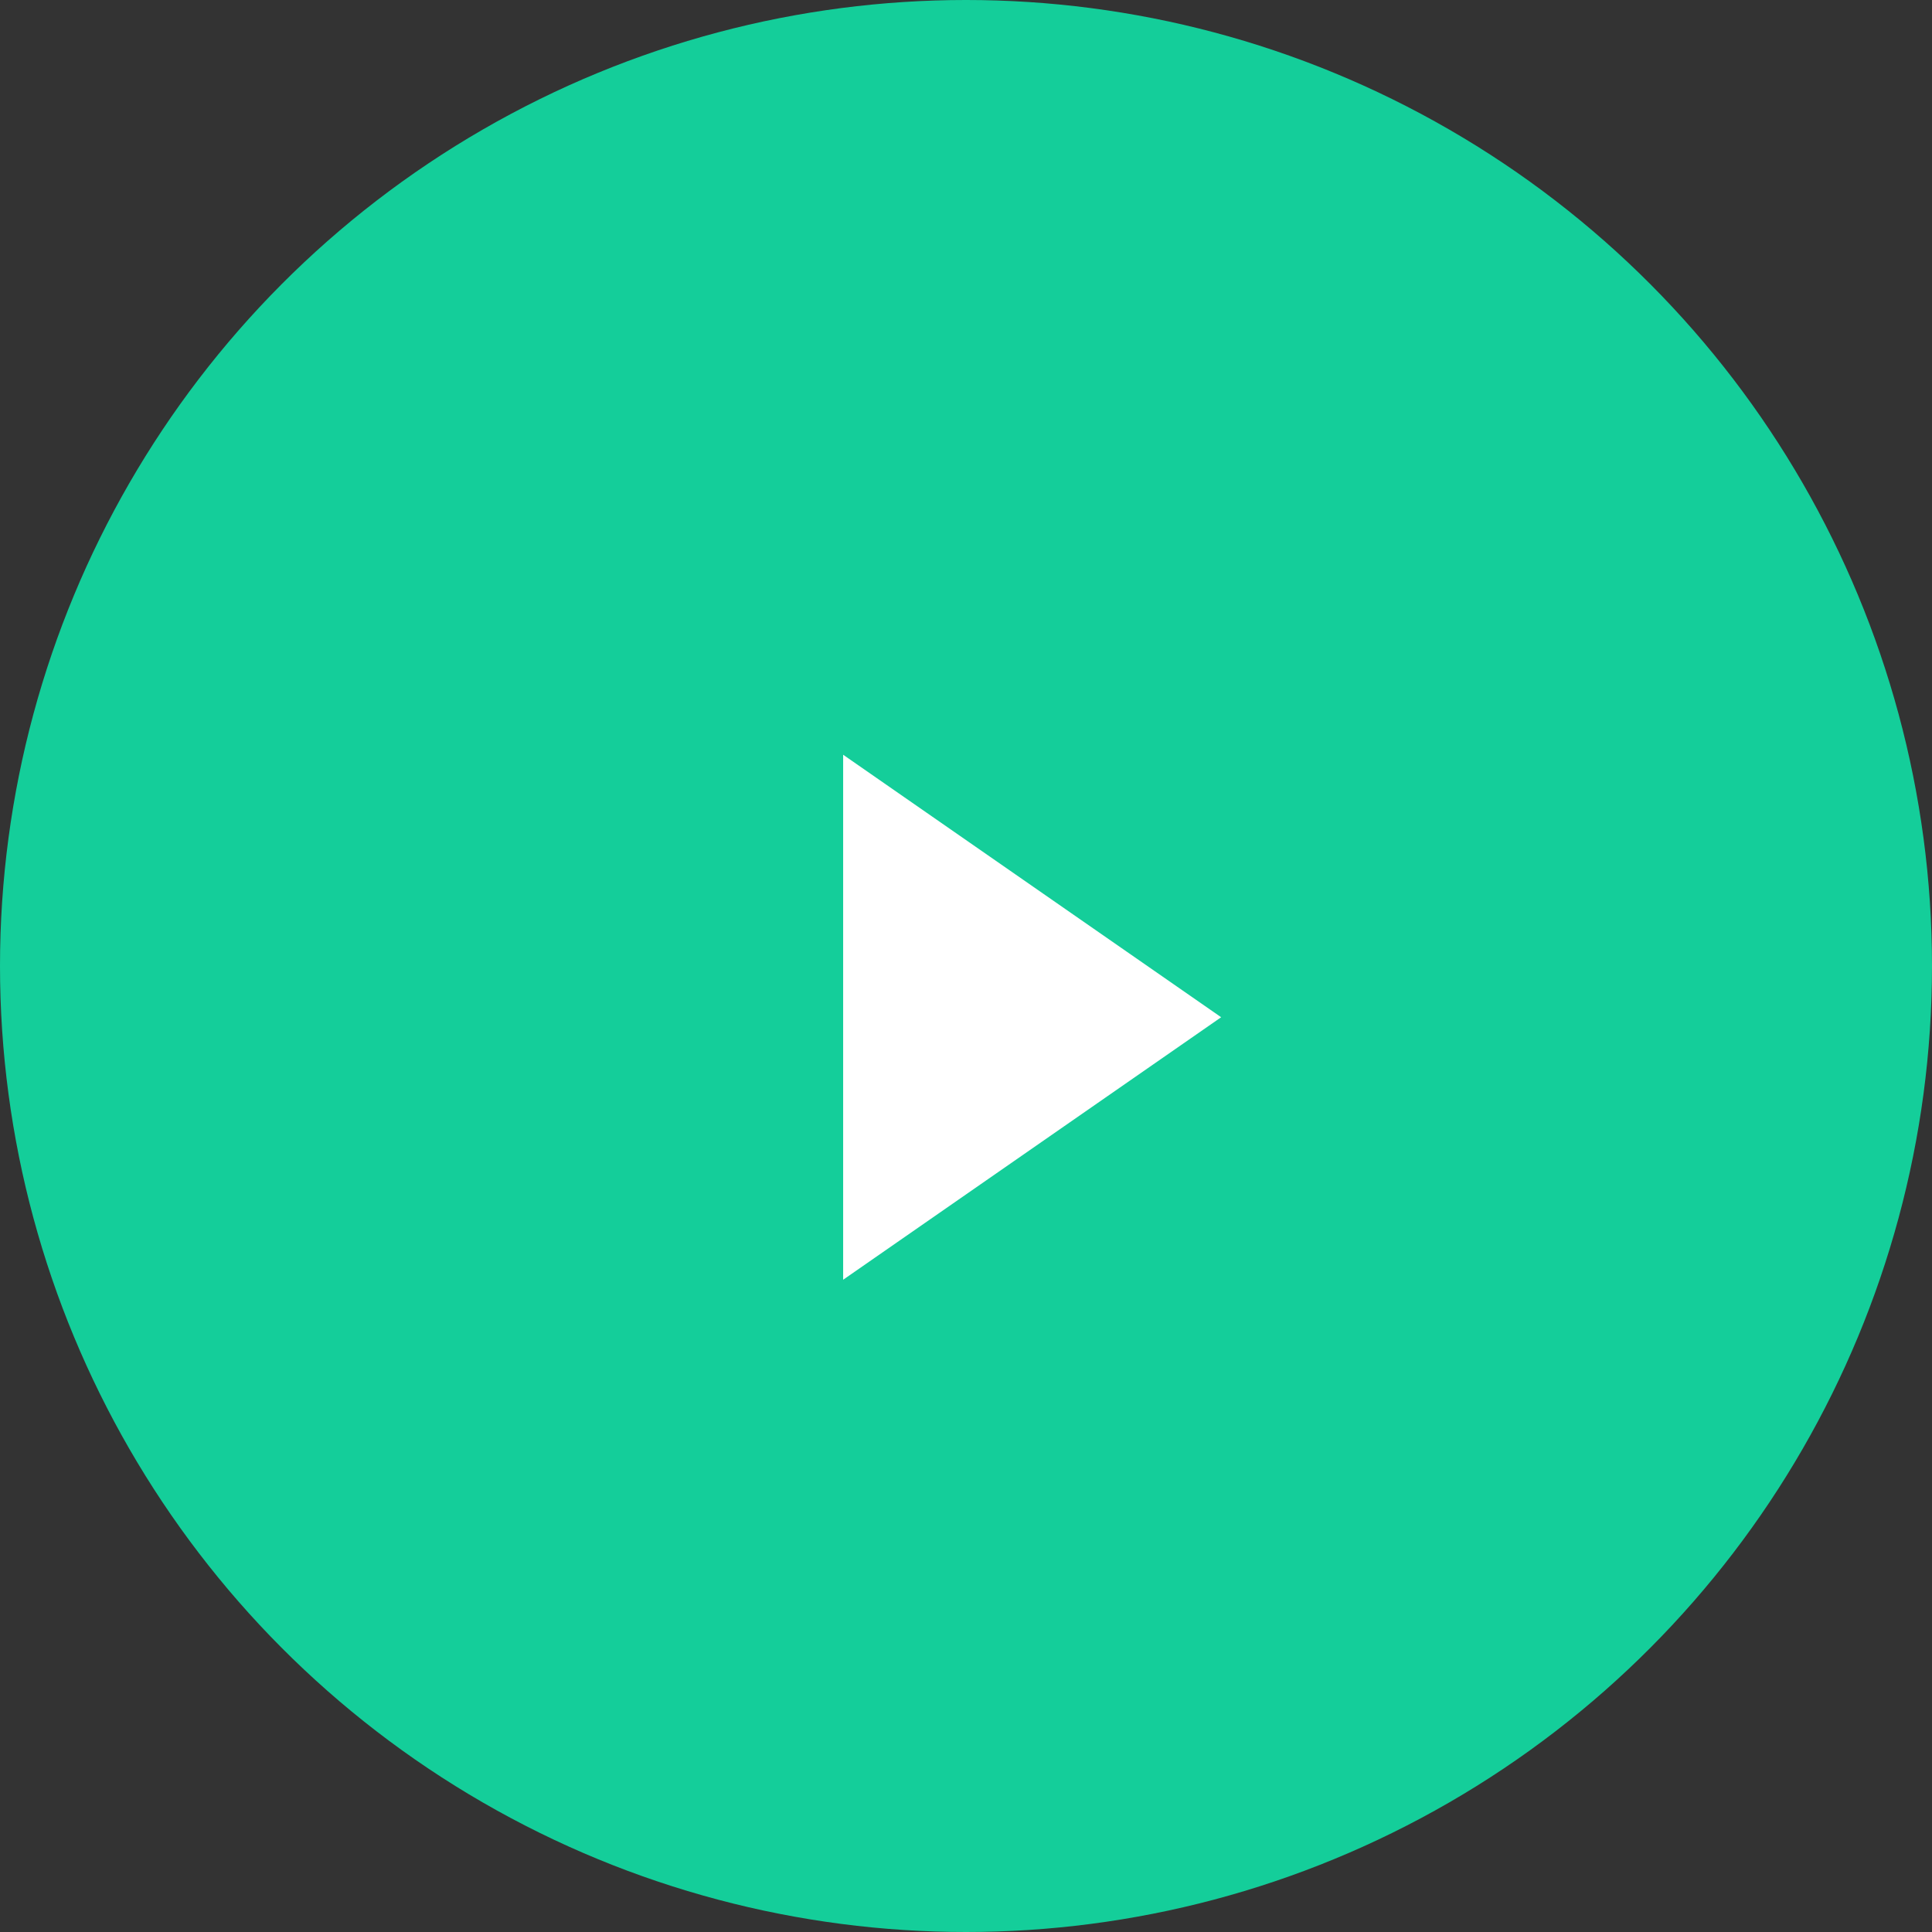
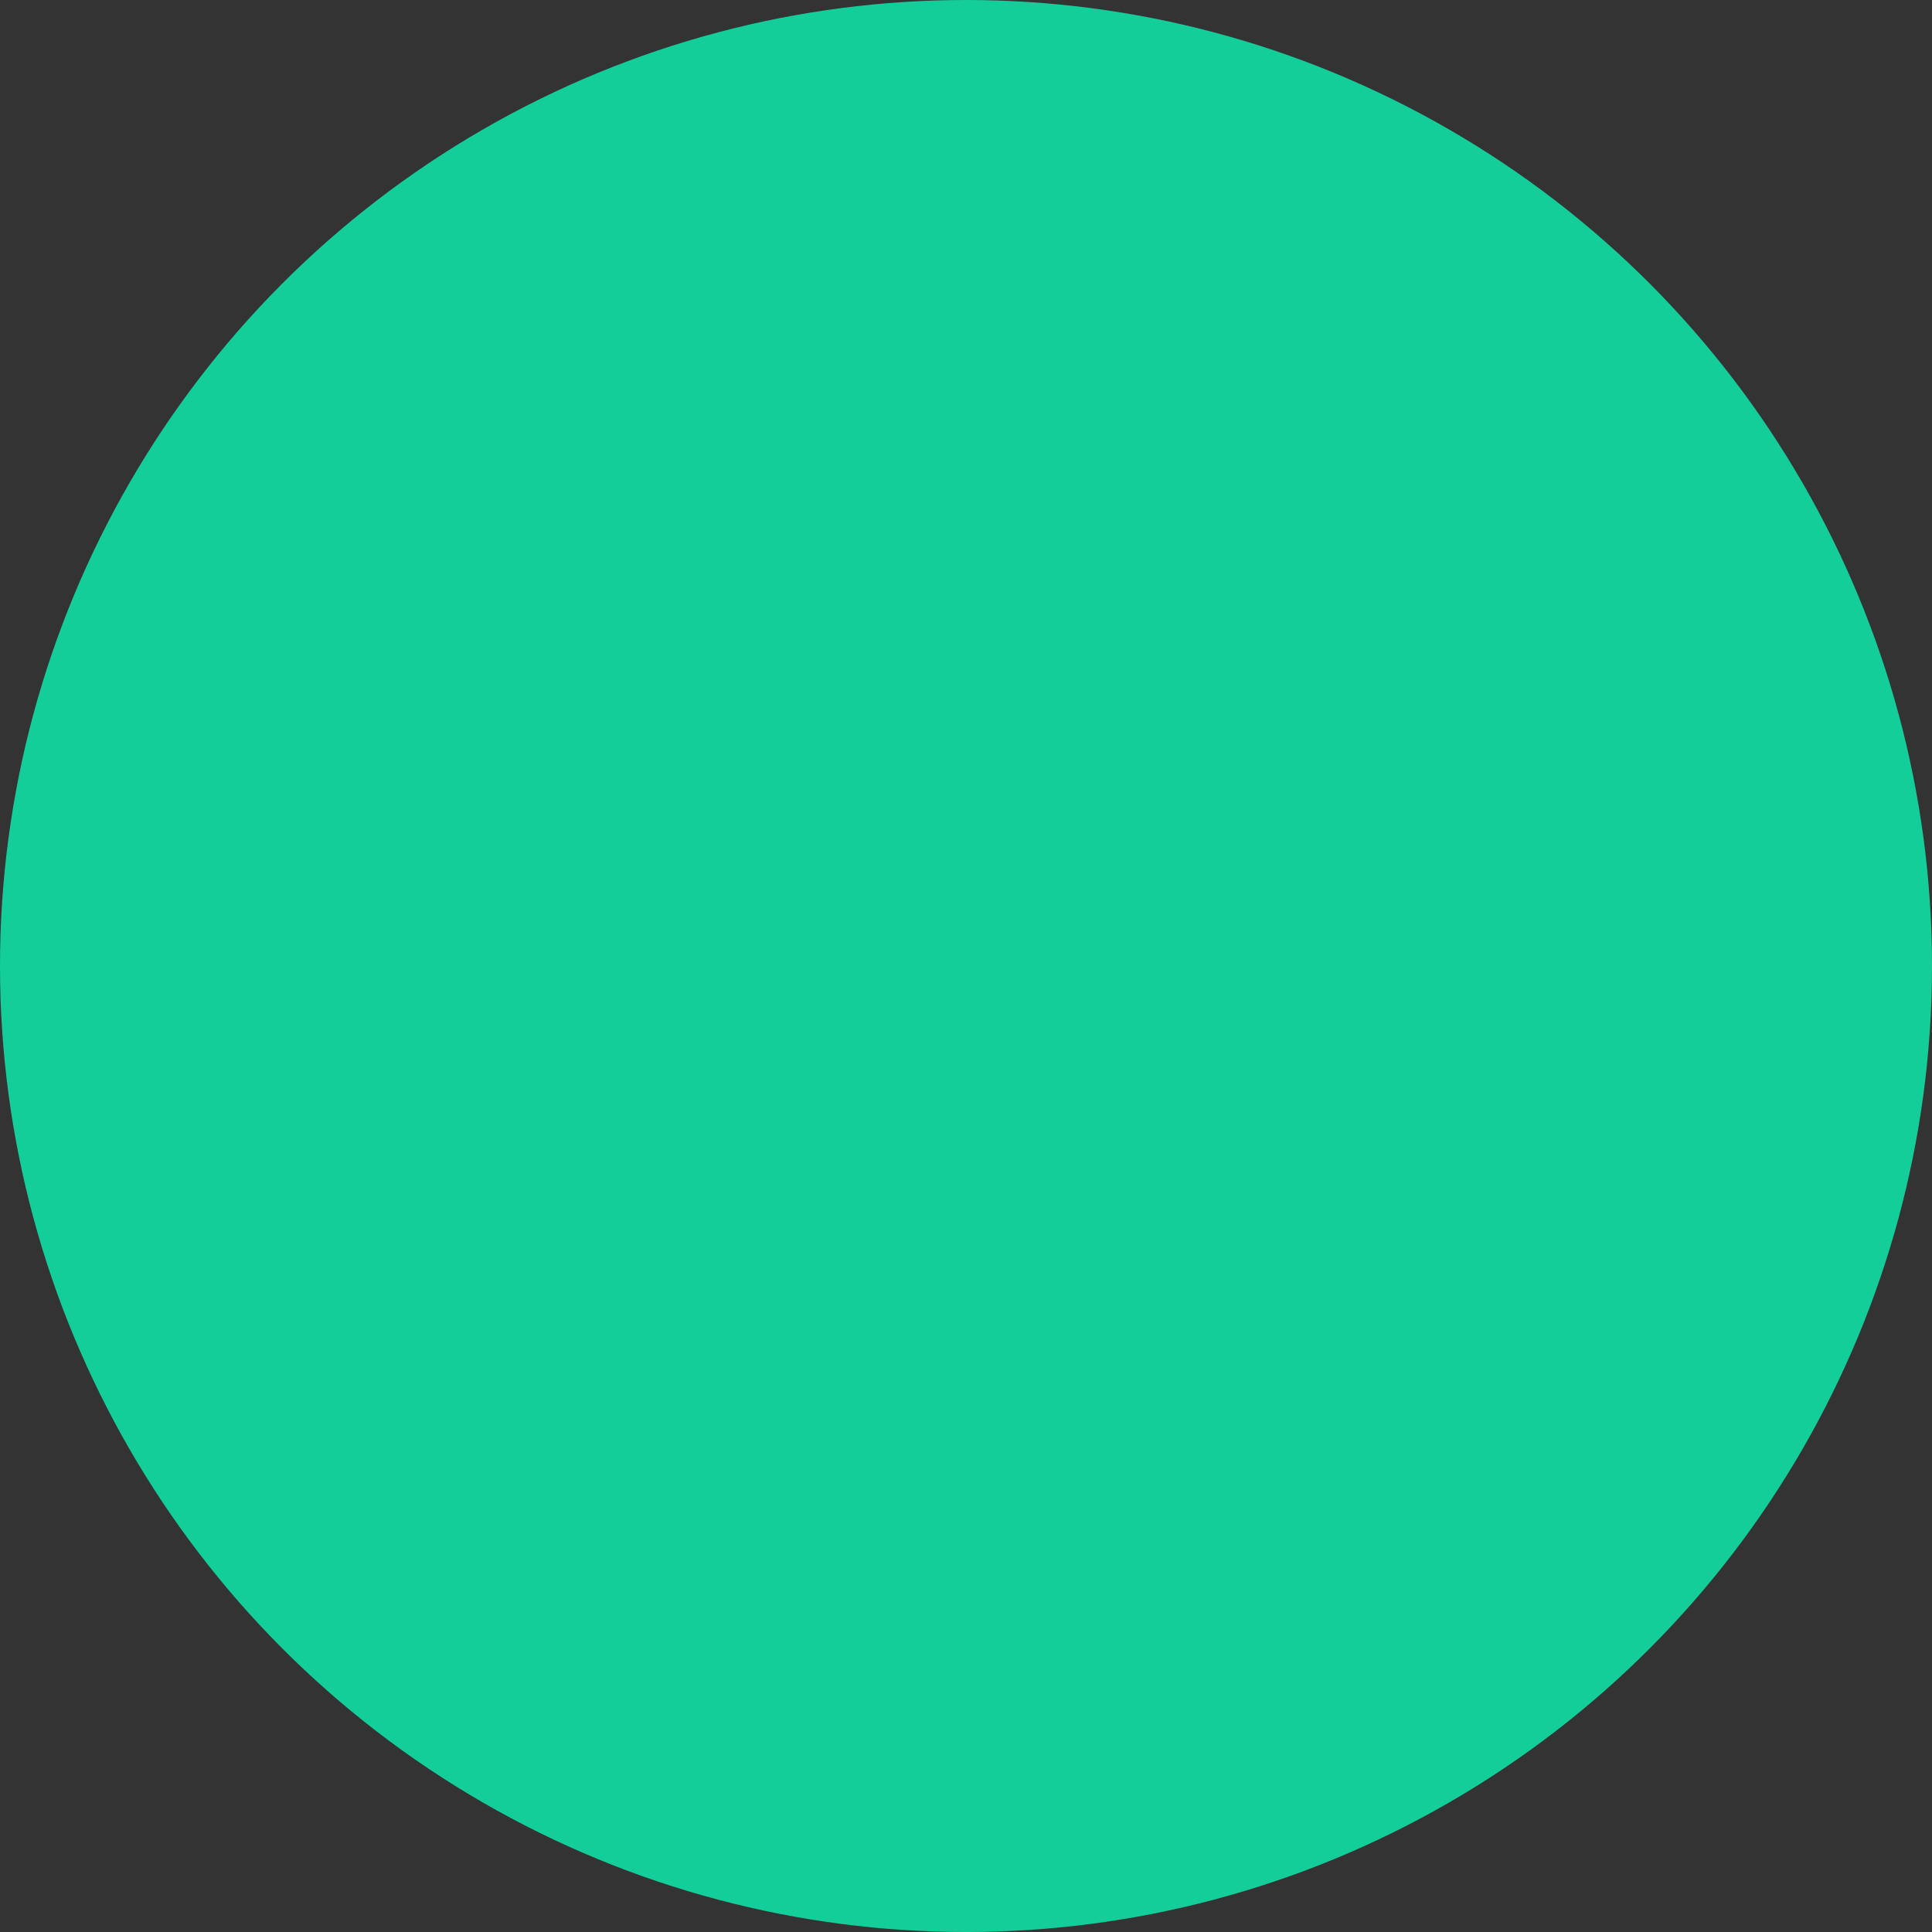
<svg xmlns="http://www.w3.org/2000/svg" width="46" height="46" fill-rule="nonzero">
  <rect width="100%" height="100%" fill="#333333" stroke="none" />
  <circle fill="#14ce9a" cx="23" cy="23" r="23" />
-   <path fill="#fff" d="M29.075 24.22l-9 6.25v-12.5z" />
</svg>